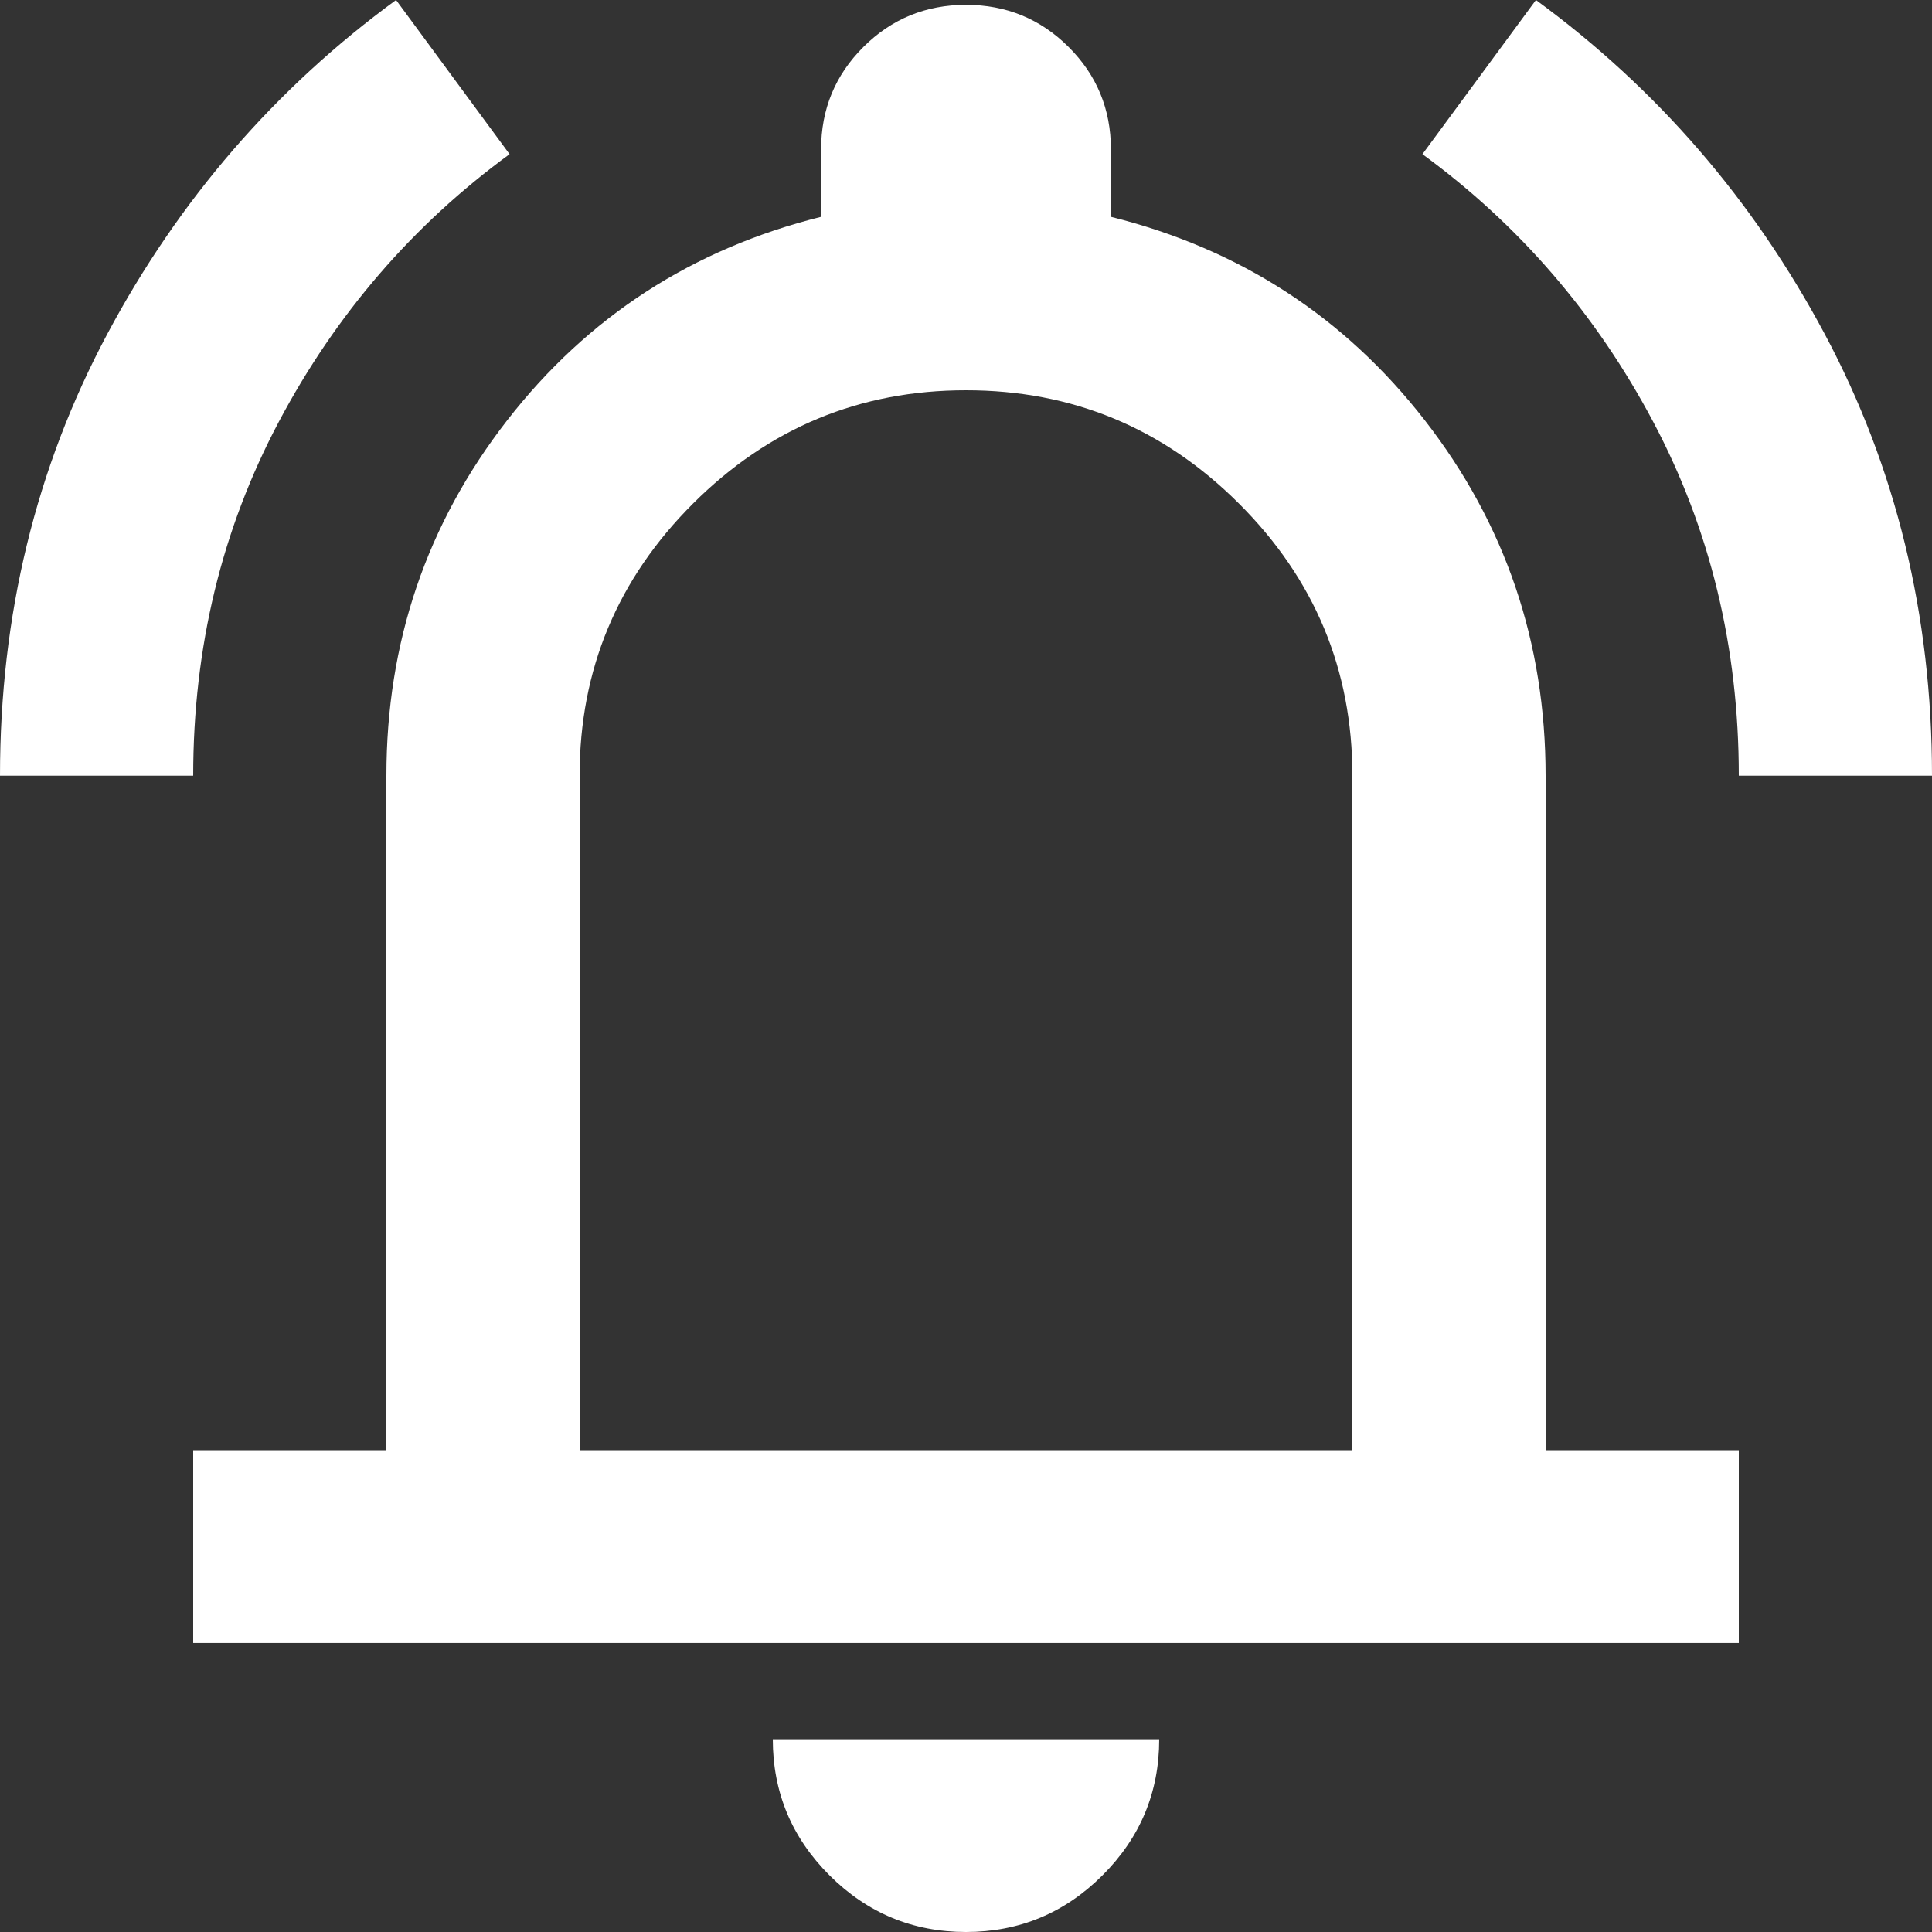
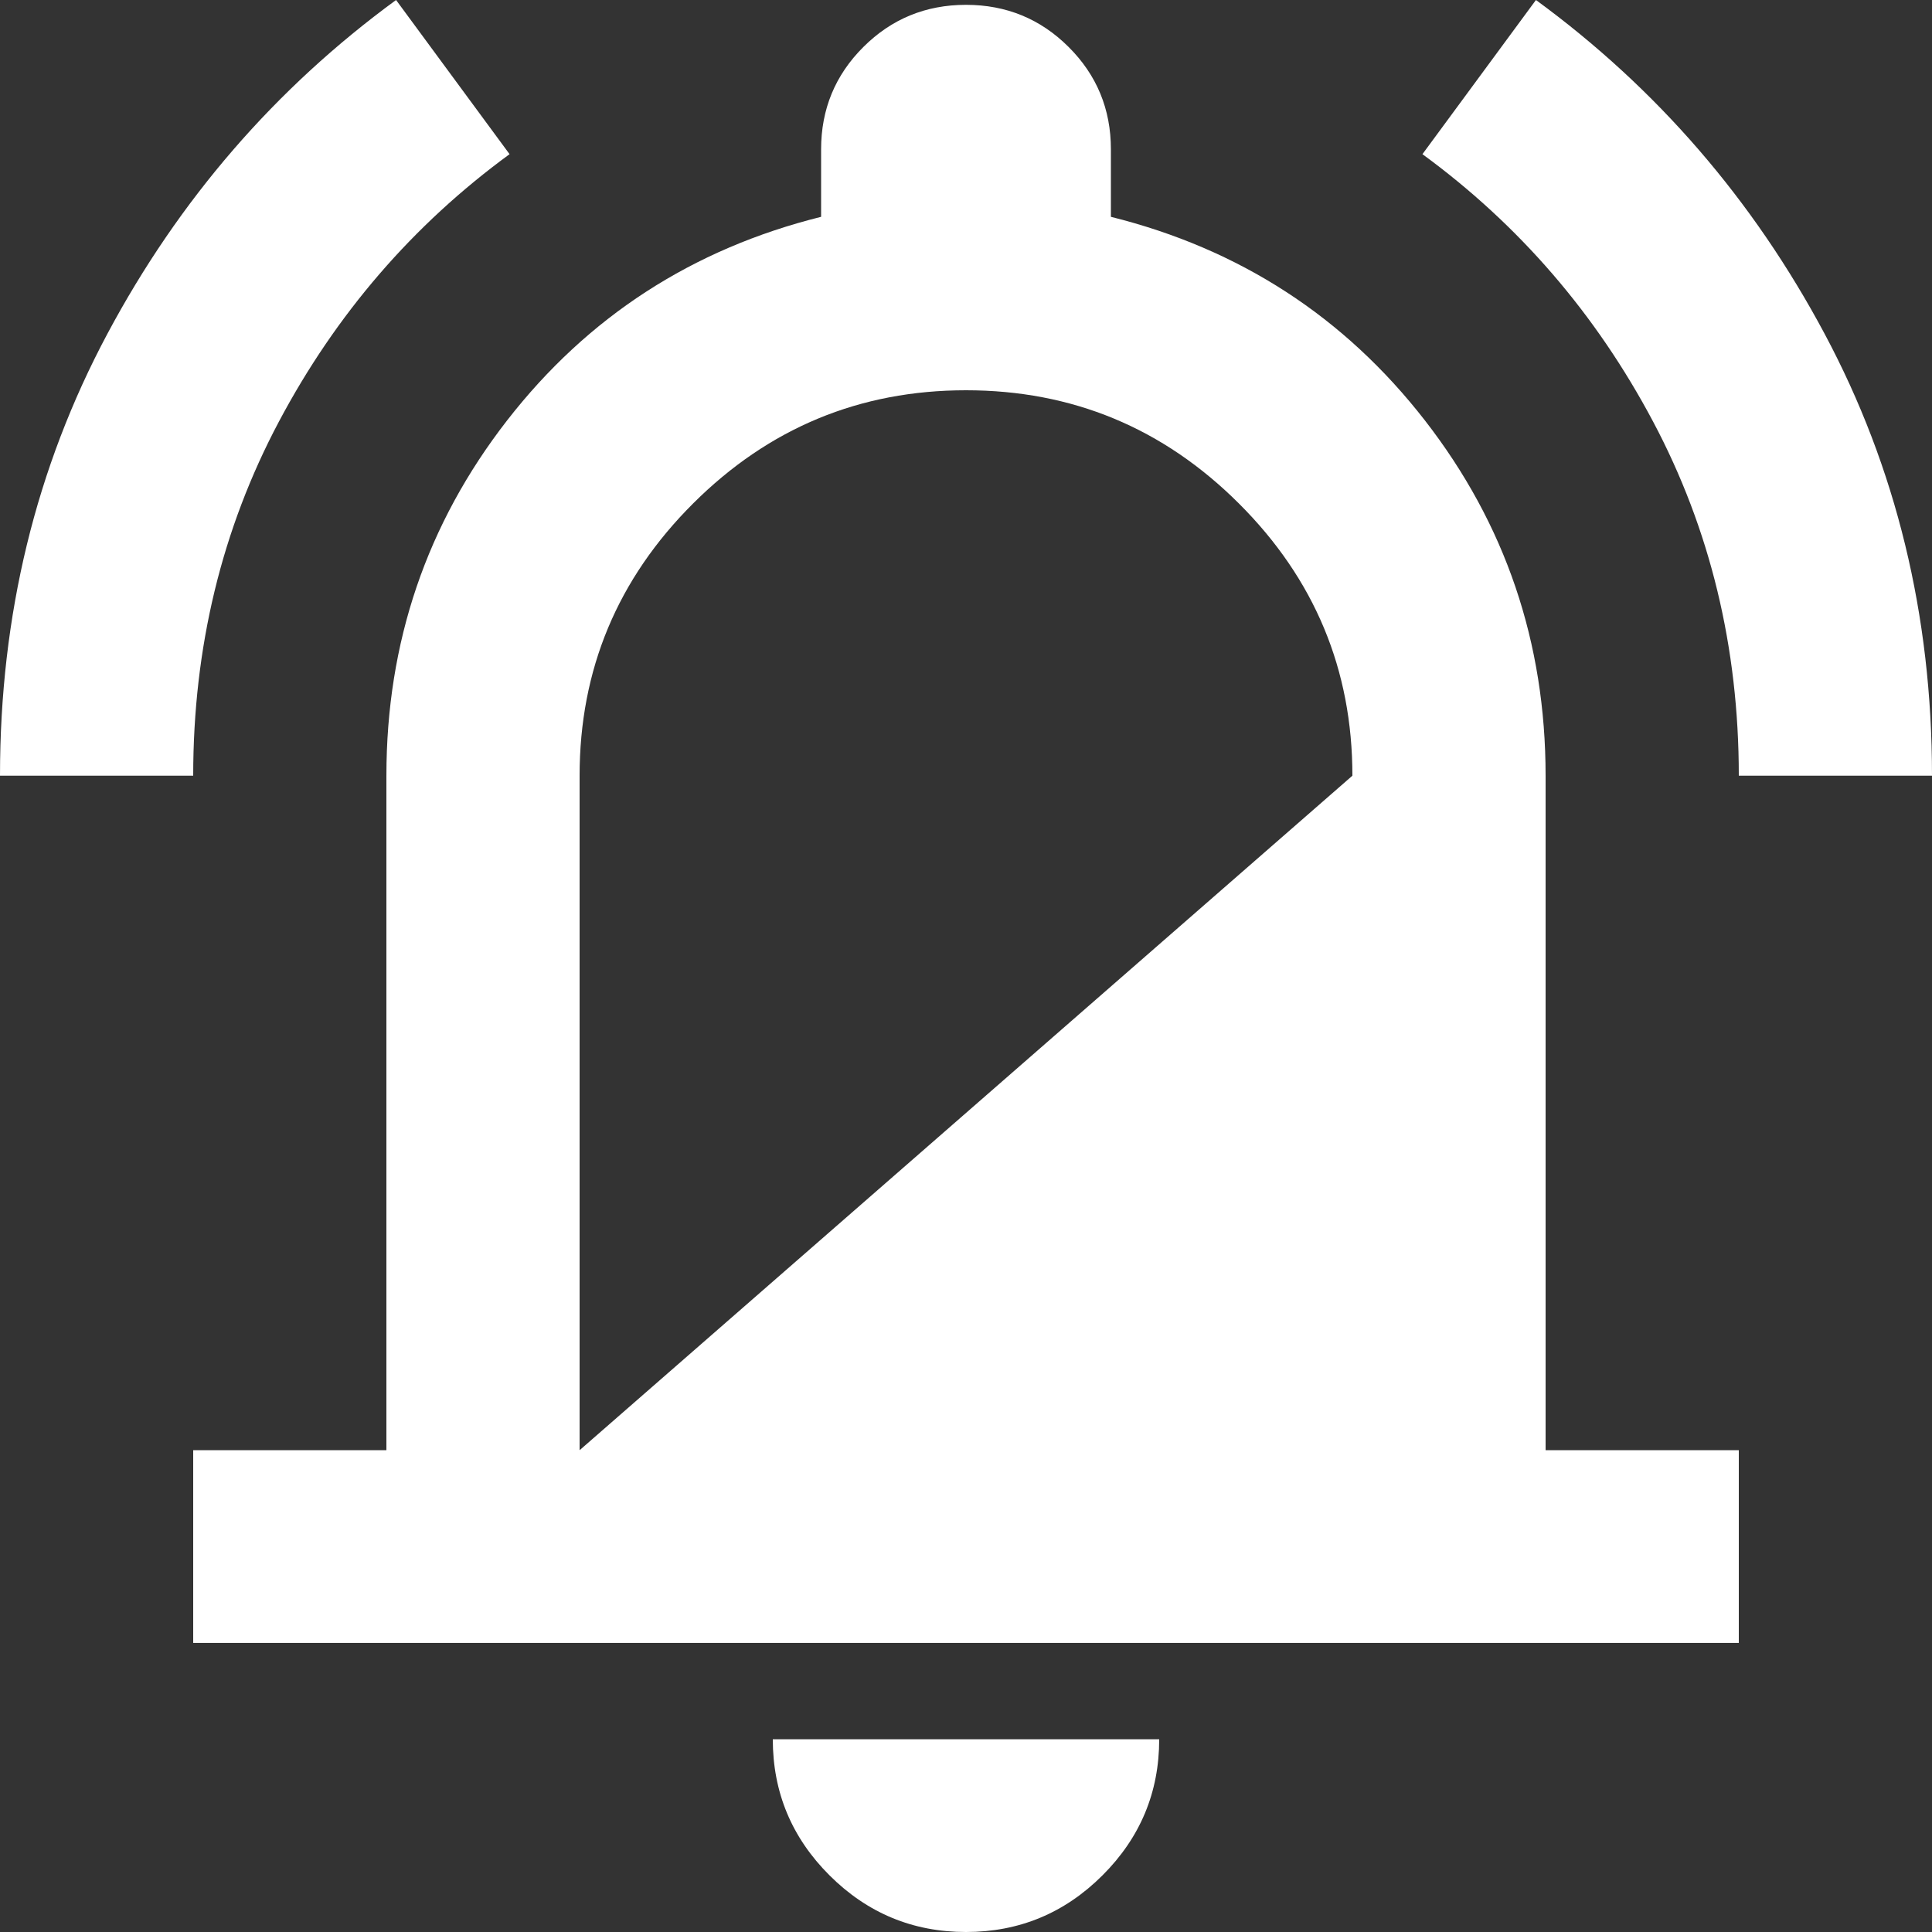
<svg xmlns="http://www.w3.org/2000/svg" width="40px" height="40px" viewBox="0 0 40 40" version="1.1">
  <rect x="0" y="0" width="40" height="40" fill="#333333" stroke="none" />
  <title>notification_icon_white</title>
  <g id="Subscriptions" stroke="none" stroke-width="1" fill="none" fill-rule="evenodd">
    <g id="Landing-Page" transform="translate(-675, -125)" fill="#FFFFFF" fill-rule="nonzero">
      <g id="notification_icon_white" transform="translate(675, 125)">
-         <path d="M0,16.06 C0,12.735 0.742,9.684 2.225,6.908 C3.708,4.131 5.7,1.829 8.2,0 L10.55,3.192 C8.55,4.655 6.958,6.5 5.775,8.728 C4.592,10.956 4,13.4 4,16.06 L0,16.06 Z M36,16.06 C36,13.4 35.408,10.956 34.225,8.728 C33.042,6.5 31.45,4.655 29.45,3.192 L31.8,0 C34.3,1.829 36.292,4.131 37.775,6.908 C39.258,9.684 40,12.735 40,16.06 L36,16.06 Z M4,34.015 L4,30.025 L8,30.025 L8,16.06 C8,13.3 8.833,10.848 10.5,8.703 C12.167,6.559 14.333,5.154 17,4.489 L17,3.092 C17,2.261 17.292,1.554 17.875,0.973 C18.458,0.391 19.167,0.1 20,0.1 C20.833,0.1 21.542,0.391 22.125,0.973 C22.708,1.554 23,2.261 23,3.092 L23,4.489 C25.667,5.154 27.833,6.559 29.5,8.703 C31.167,10.848 32,13.3 32,16.06 L32,30.025 L36,30.025 L36,34.015 L4,34.015 Z M20,40 C18.9,40 17.958,39.609 17.175,38.828 C16.392,38.047 16,37.107 16,36.01 L24,36.01 C24,37.107 23.608,38.047 22.825,38.828 C22.042,39.609 21.1,40 20,40 Z M12,30.025 L28,30.025 L28,16.06 C28,13.865 27.217,11.987 25.65,10.424 C24.083,8.861 22.2,8.08 20,8.08 C17.8,8.08 15.917,8.861 14.35,10.424 C12.783,11.987 12,13.865 12,16.06 L12,30.025 Z" id="Shape" />
+         <path d="M0,16.06 C0,12.735 0.742,9.684 2.225,6.908 C3.708,4.131 5.7,1.829 8.2,0 L10.55,3.192 C8.55,4.655 6.958,6.5 5.775,8.728 C4.592,10.956 4,13.4 4,16.06 L0,16.06 Z M36,16.06 C36,13.4 35.408,10.956 34.225,8.728 C33.042,6.5 31.45,4.655 29.45,3.192 L31.8,0 C34.3,1.829 36.292,4.131 37.775,6.908 C39.258,9.684 40,12.735 40,16.06 L36,16.06 Z M4,34.015 L4,30.025 L8,30.025 L8,16.06 C8,13.3 8.833,10.848 10.5,8.703 C12.167,6.559 14.333,5.154 17,4.489 L17,3.092 C17,2.261 17.292,1.554 17.875,0.973 C18.458,0.391 19.167,0.1 20,0.1 C20.833,0.1 21.542,0.391 22.125,0.973 C22.708,1.554 23,2.261 23,3.092 L23,4.489 C25.667,5.154 27.833,6.559 29.5,8.703 C31.167,10.848 32,13.3 32,16.06 L32,30.025 L36,30.025 L36,34.015 L4,34.015 Z M20,40 C18.9,40 17.958,39.609 17.175,38.828 C16.392,38.047 16,37.107 16,36.01 L24,36.01 C24,37.107 23.608,38.047 22.825,38.828 C22.042,39.609 21.1,40 20,40 Z M12,30.025 L28,16.06 C28,13.865 27.217,11.987 25.65,10.424 C24.083,8.861 22.2,8.08 20,8.08 C17.8,8.08 15.917,8.861 14.35,10.424 C12.783,11.987 12,13.865 12,16.06 L12,30.025 Z" id="Shape" />
      </g>
    </g>
  </g>
</svg>